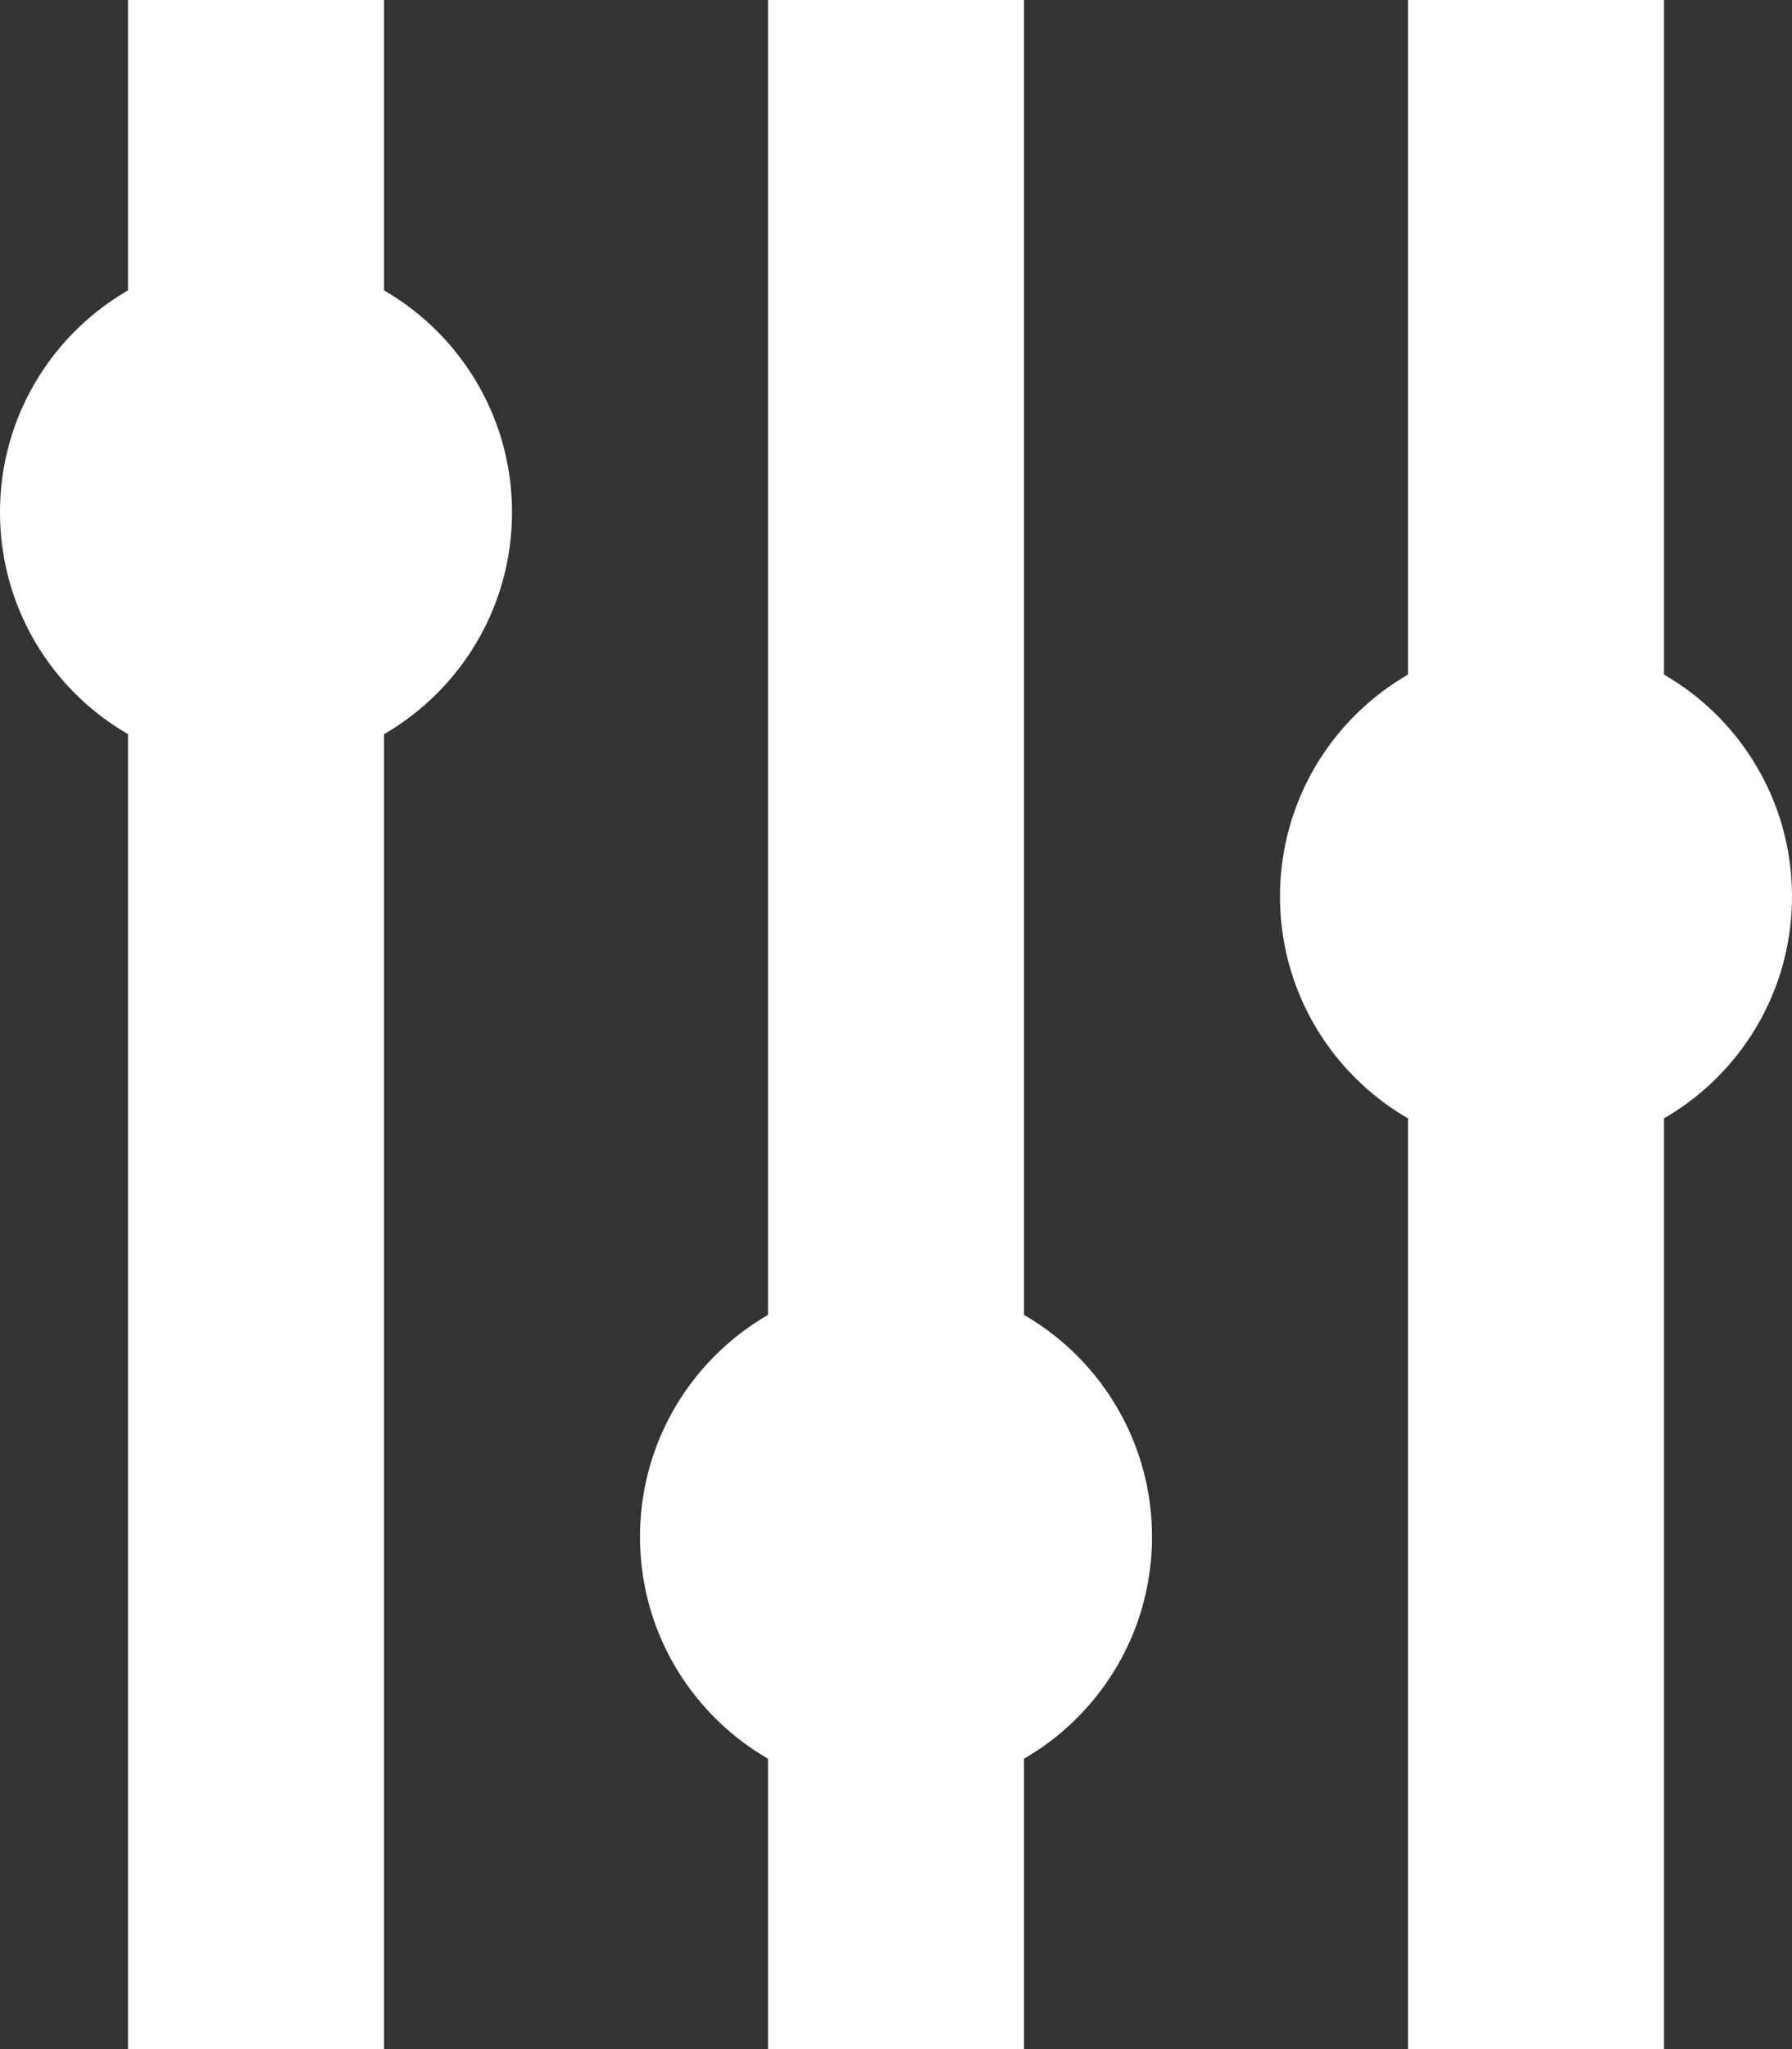
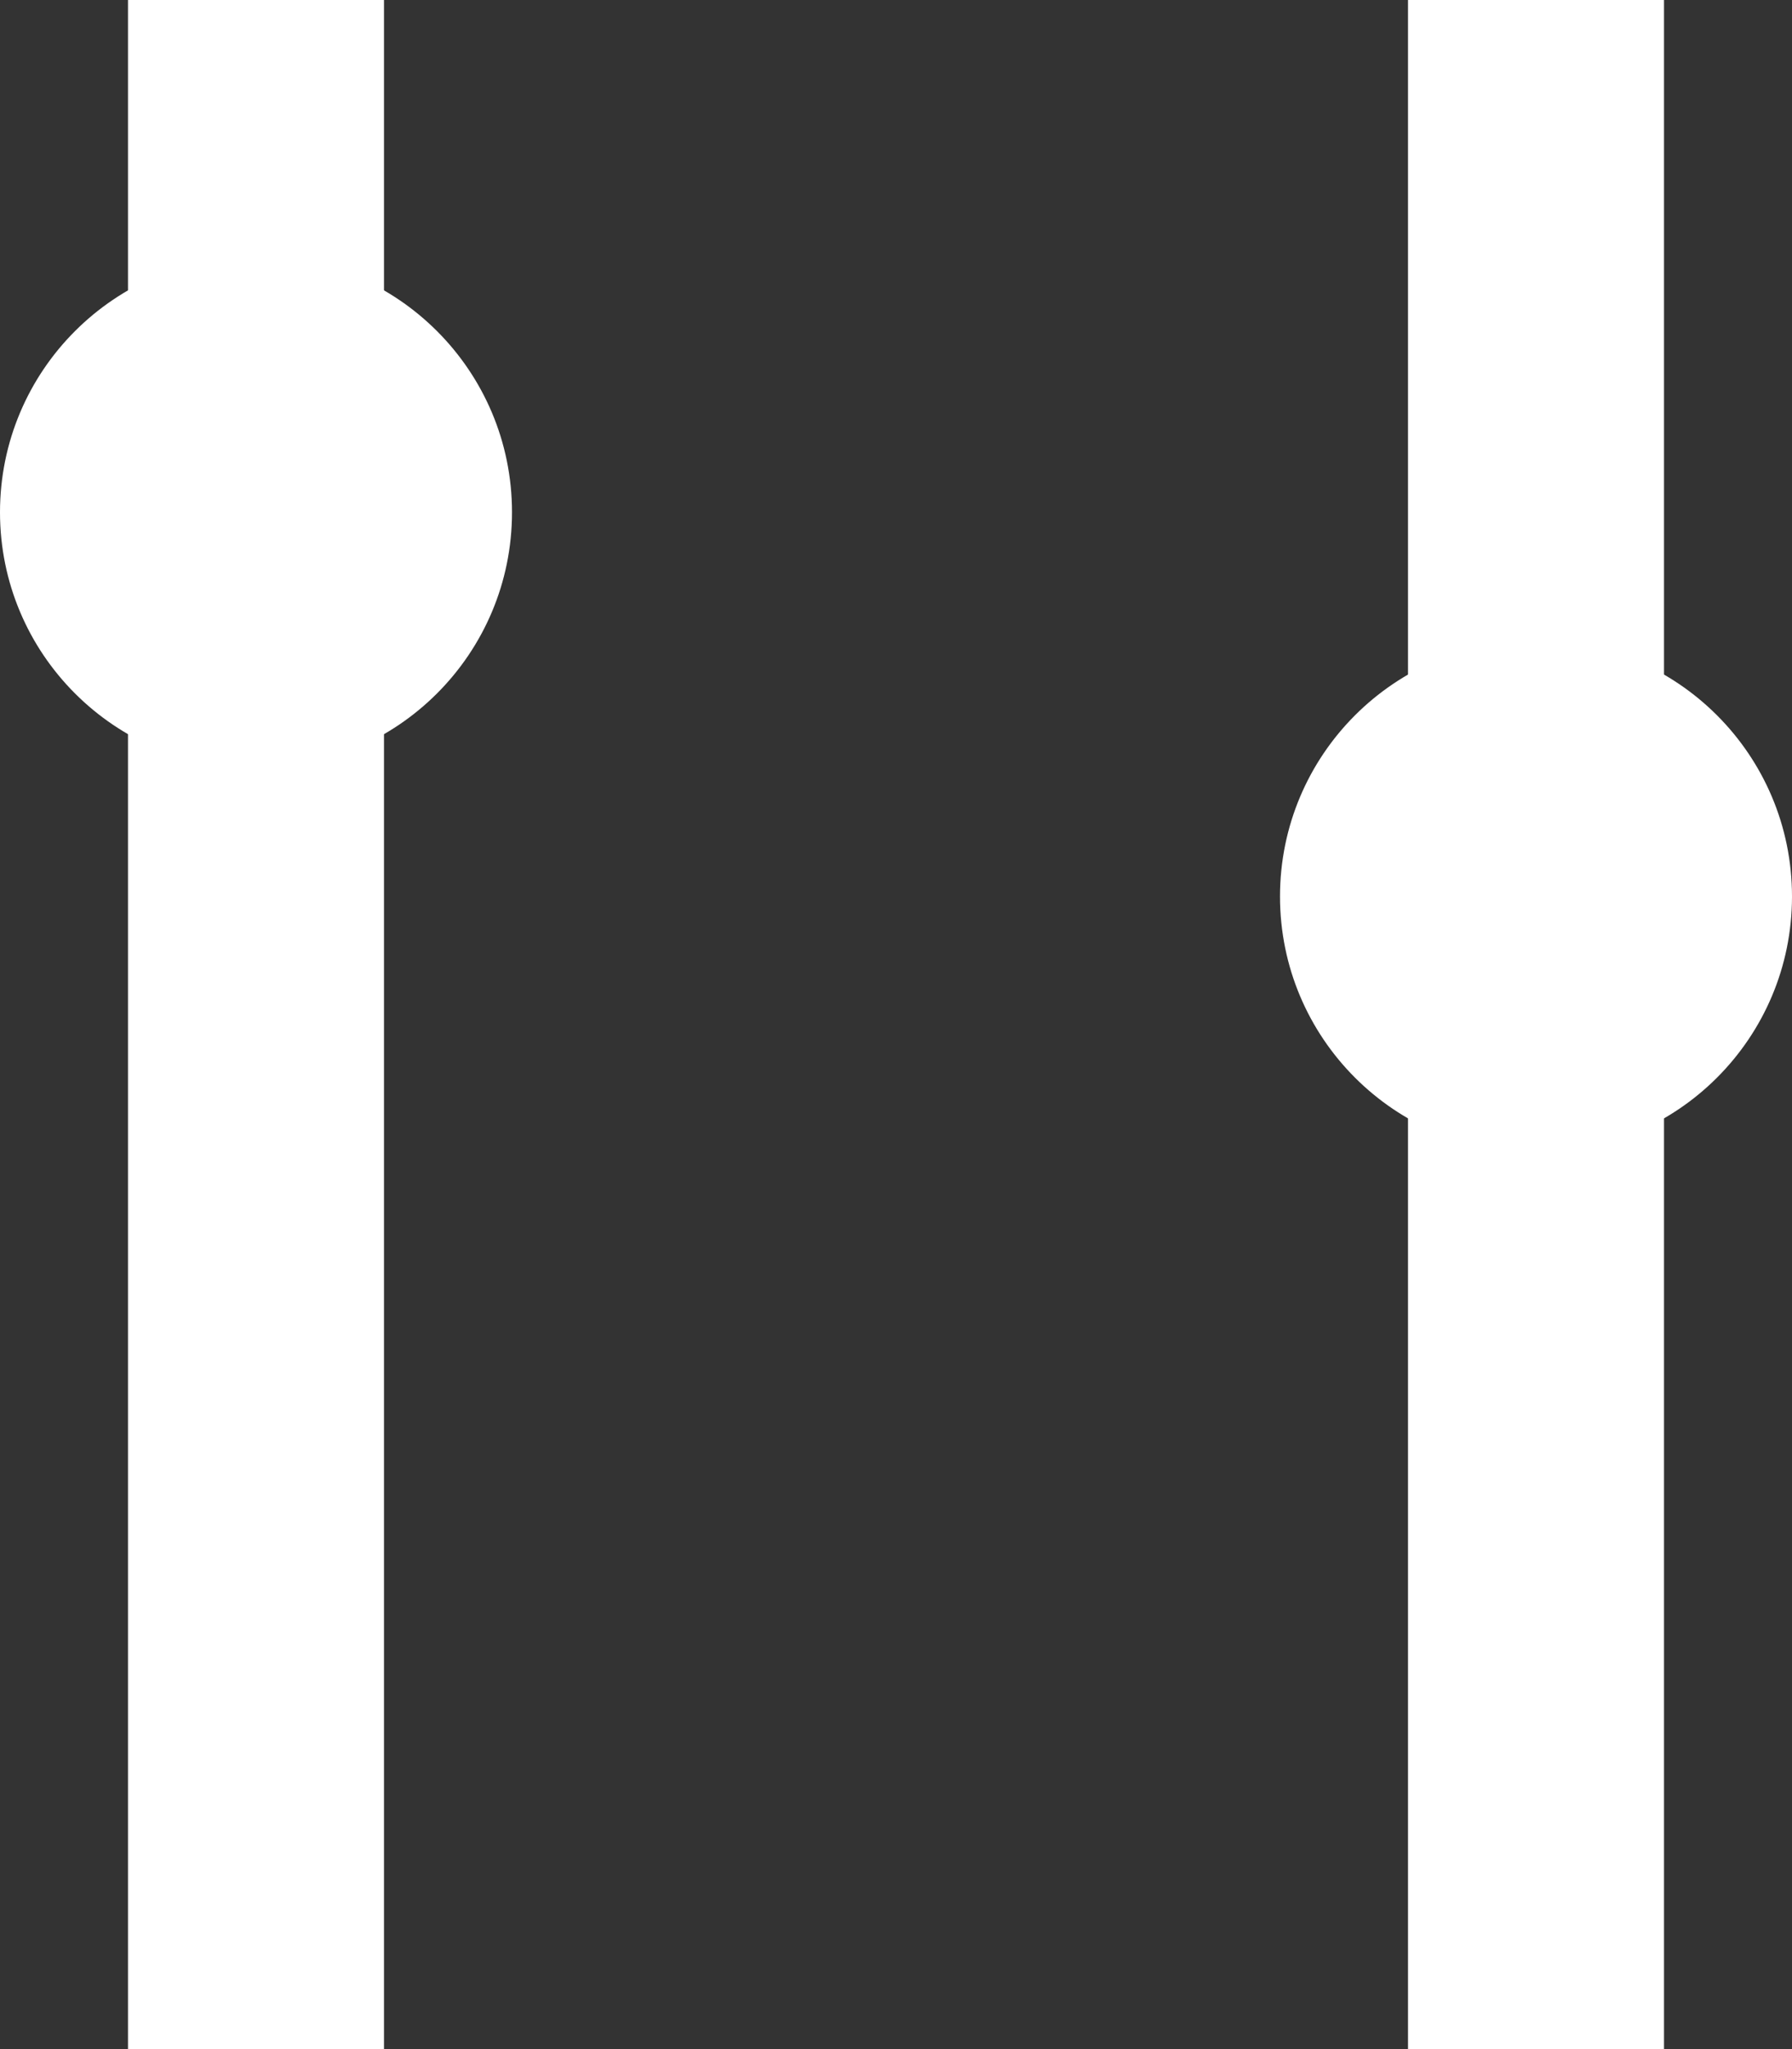
<svg xmlns="http://www.w3.org/2000/svg" width="14" height="16" viewBox="0 0 14 16" fill="none">
  <rect x="0" y="0" width="14" height="16" fill="#333333" stroke="none" />
  <path d="M1 0H3V16H1V0Z" fill="white" />
-   <path d="M6 0H8V16H6V0Z" fill="white" />
  <path d="M11 0H13V16H11V0Z" fill="white" />
  <path d="M4 4C4 5.105 3.105 6 2 6C0.895 6 0 5.105 0 4C0 2.895 0.895 2 2 2C3.105 2 4 2.895 4 4Z" fill="white" />
-   <path d="M9 12C9 13.105 8.105 14 7 14C5.895 14 5 13.105 5 12C5 10.895 5.895 10 7 10C8.105 10 9 10.895 9 12Z" fill="white" />
  <path d="M14 7C14 8.105 13.105 9 12 9C10.895 9 10 8.105 10 7C10 5.895 10.895 5 12 5C13.105 5 14 5.895 14 7Z" fill="white" />
</svg>